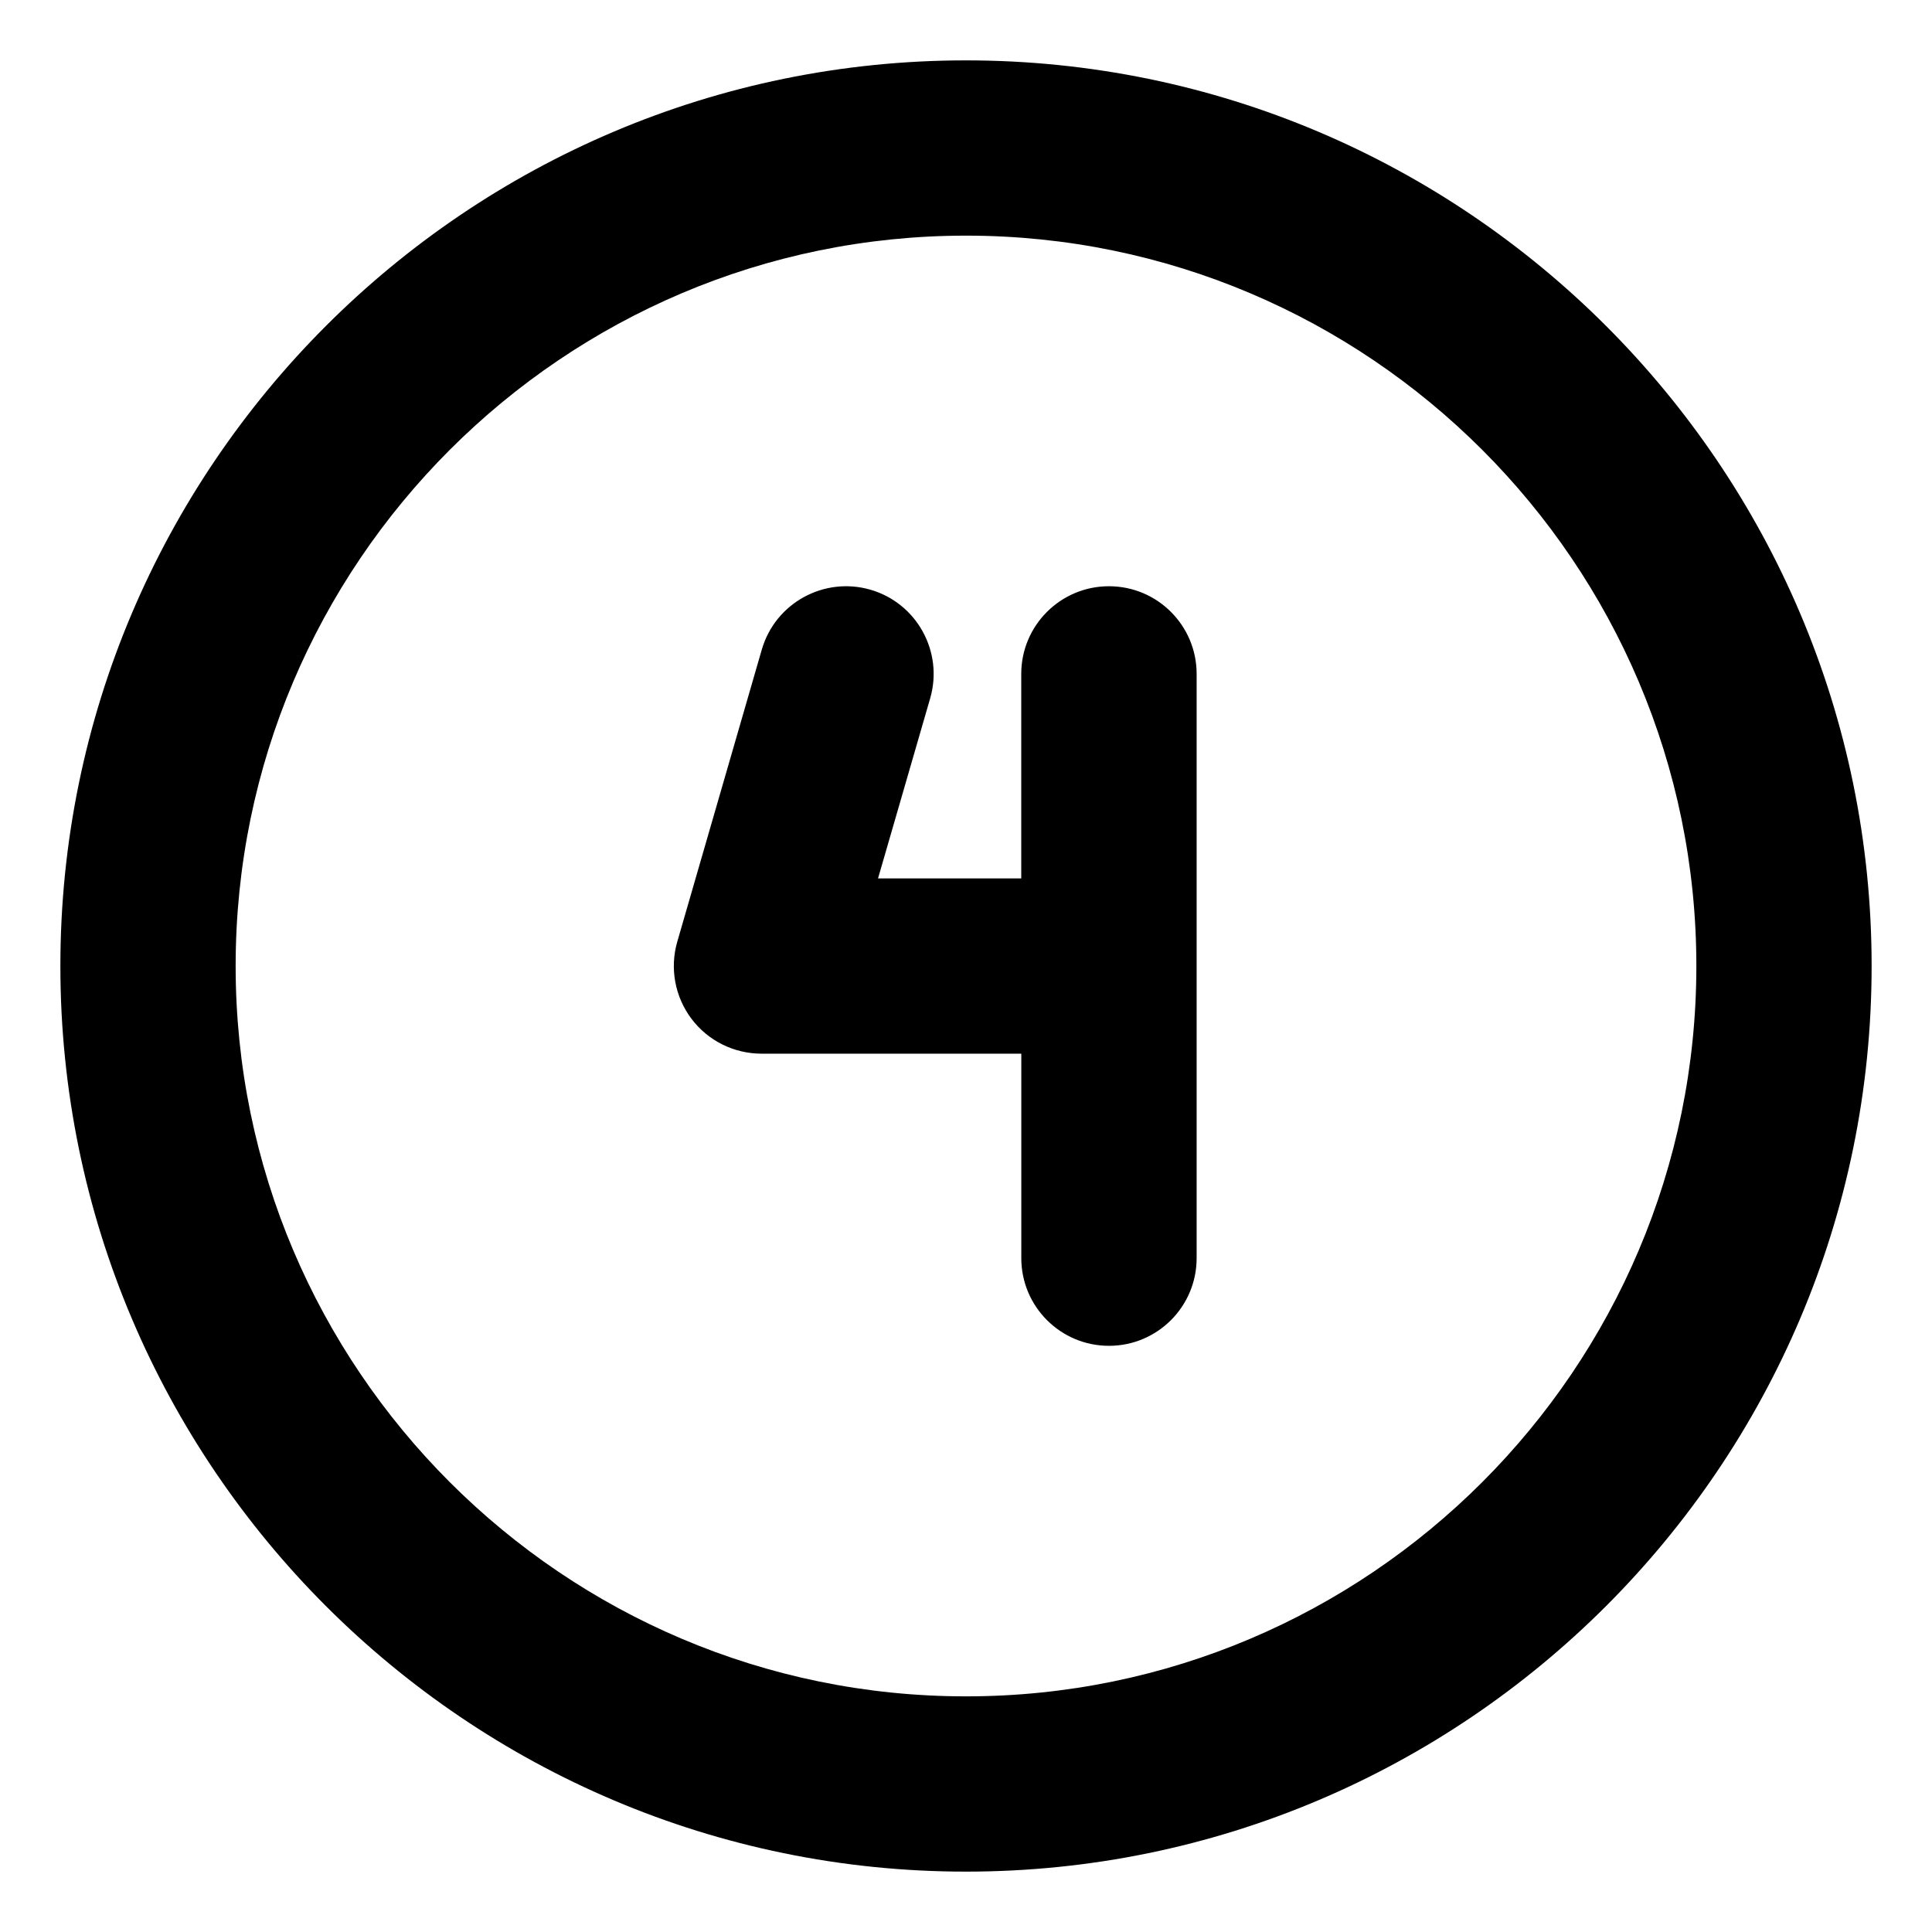
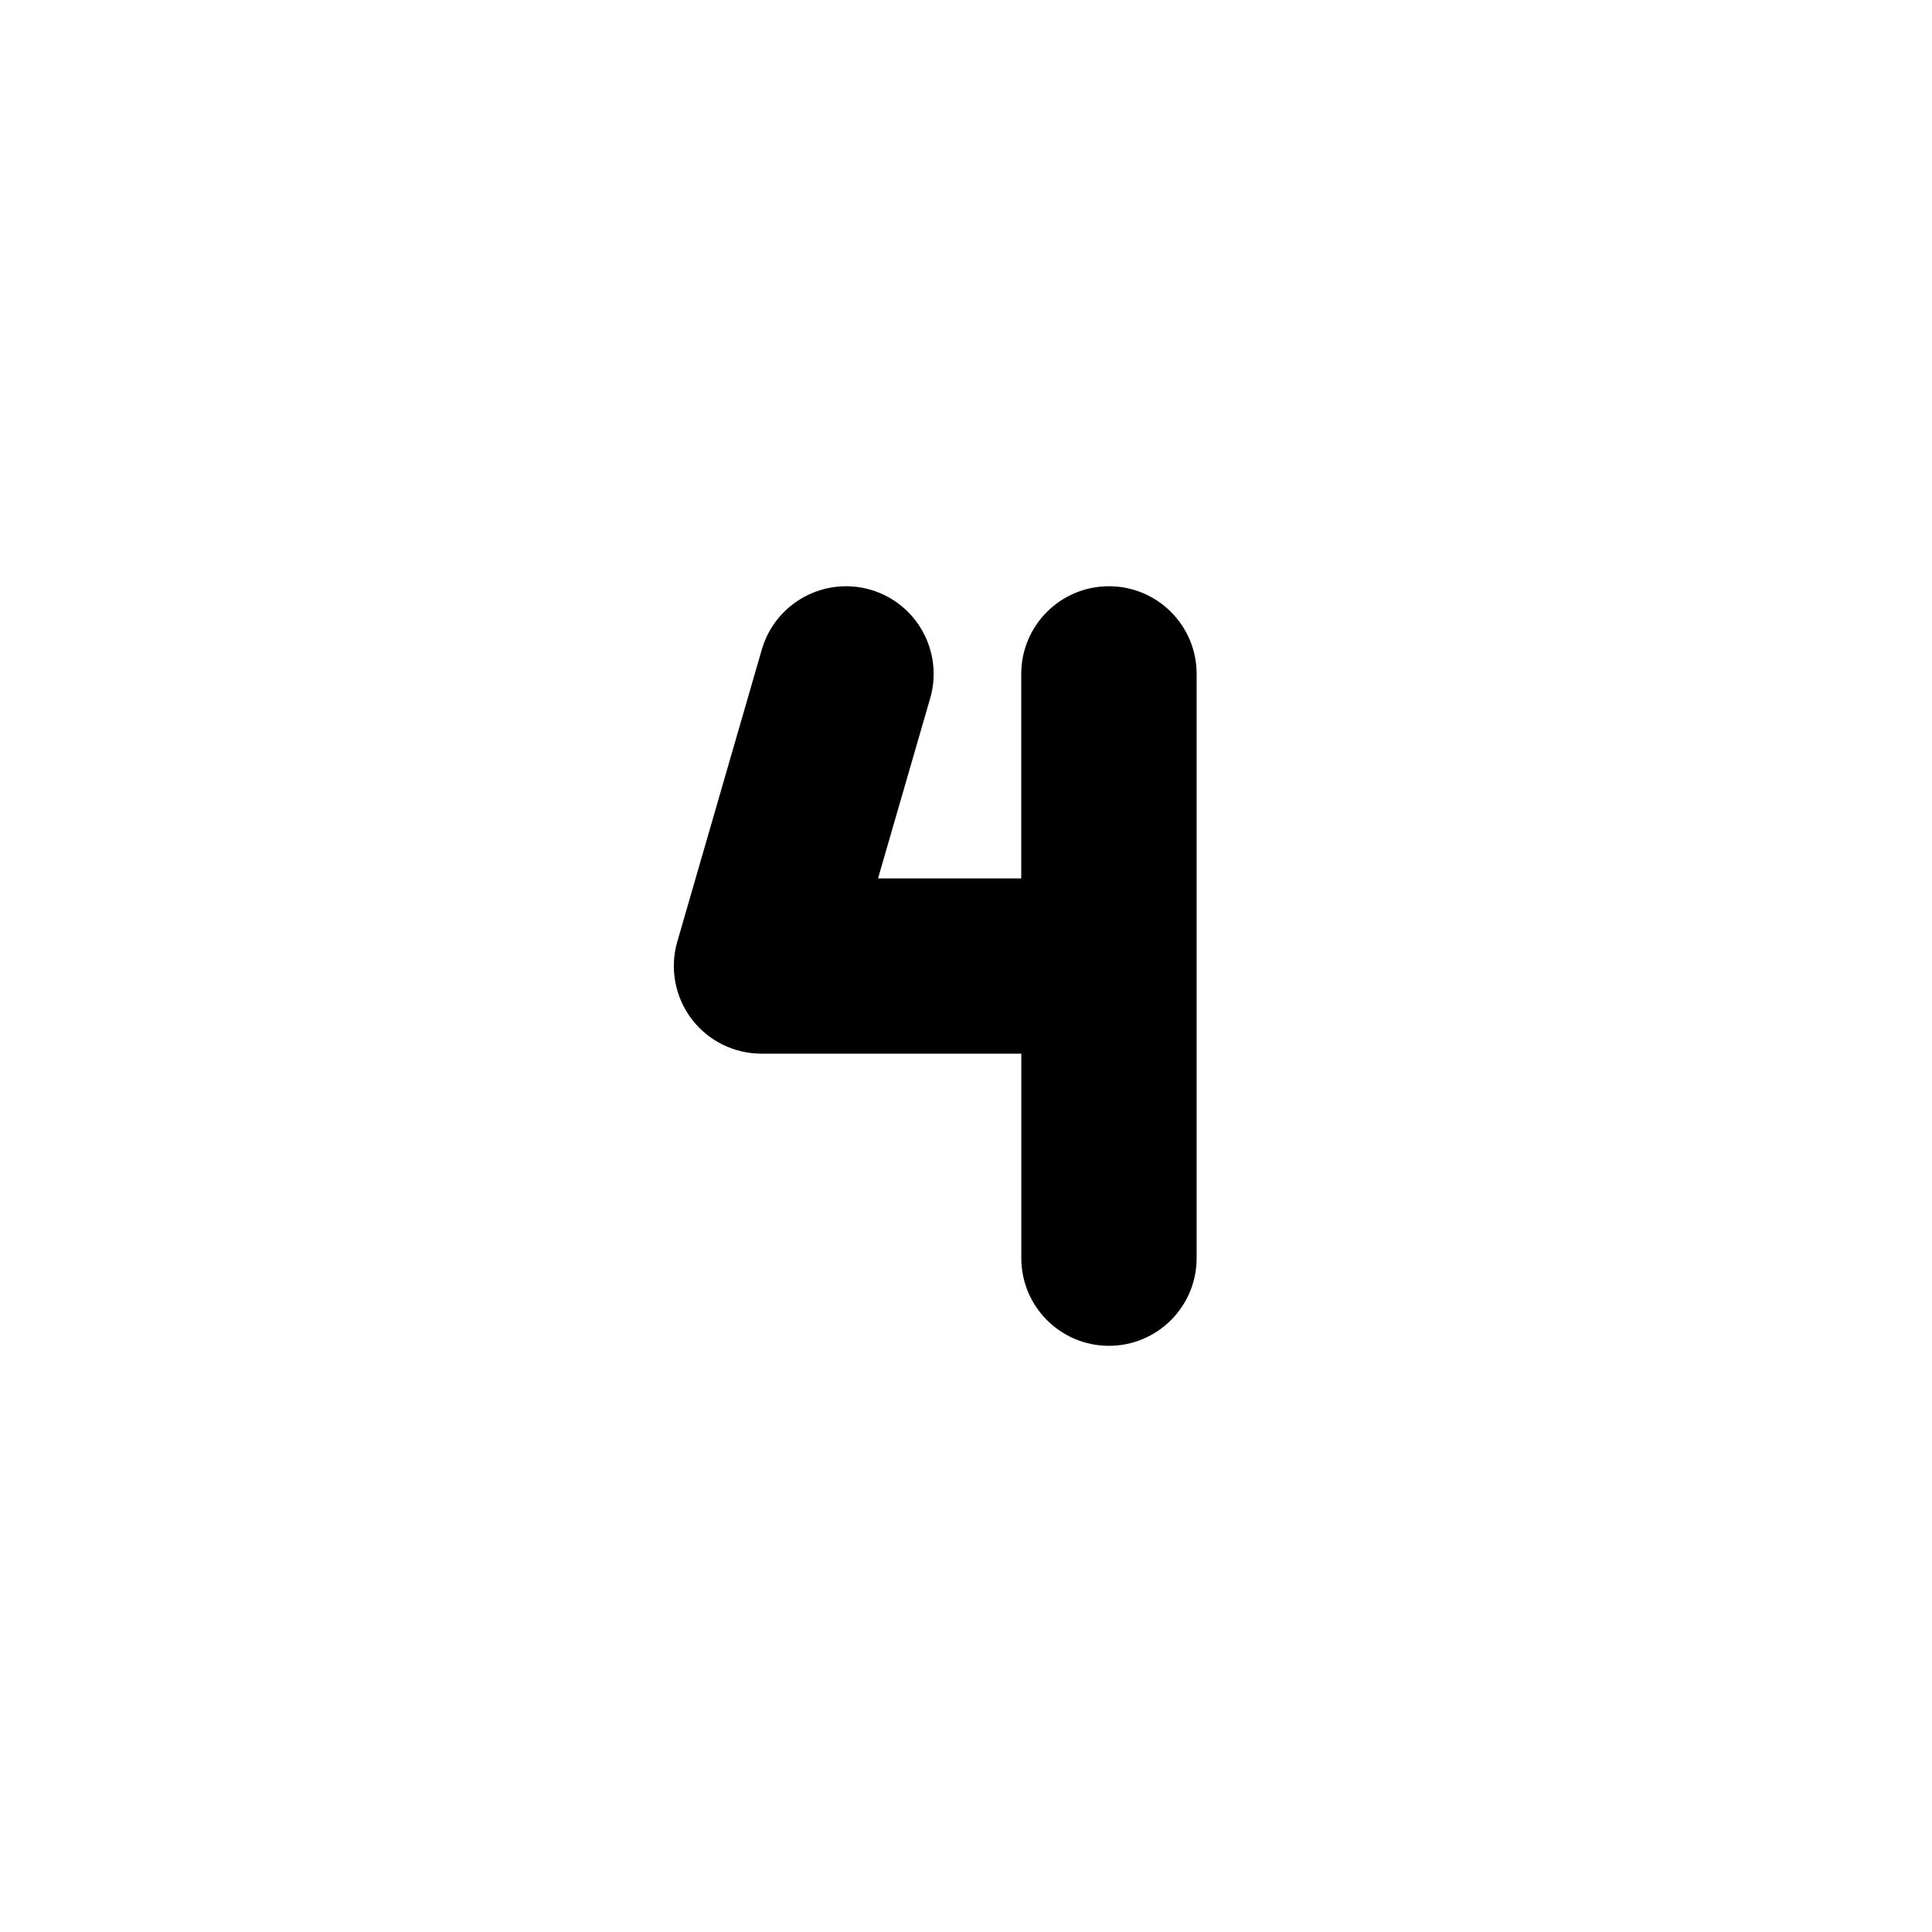
<svg xmlns="http://www.w3.org/2000/svg" id="Layer_2" enable-background="new 0 0 32 32" height="512" viewBox="0 0 32 32" width="512">
  <g>
-     <path d="m16 1c-8.271 0-15 6.729-15 15s6.729 15 15 15 15-6.729 15-15-6.729-15-15-15zm0 27.097c-6.67 0-12.097-5.427-12.097-12.097s5.427-12.097 12.097-12.097 12.097 5.427 12.097 12.097-5.427 12.097-12.097 12.097z" />
    <path d="m18.367 9.71c-.801 0-1.452.65-1.452 1.452v3.387h-2.372l.864-2.984c.222-.77-.221-1.575-.991-1.798-.768-.221-1.574.22-1.798.991l-1.4 4.839c-.127.439-.04.911.234 1.276s.704.579 1.161.579h4.303v3.387c0 .802.65 1.452 1.452 1.452s1.452-.65 1.452-1.452v-9.677c0-.802-.65-1.452-1.452-1.452z" />
  </g>
</svg>